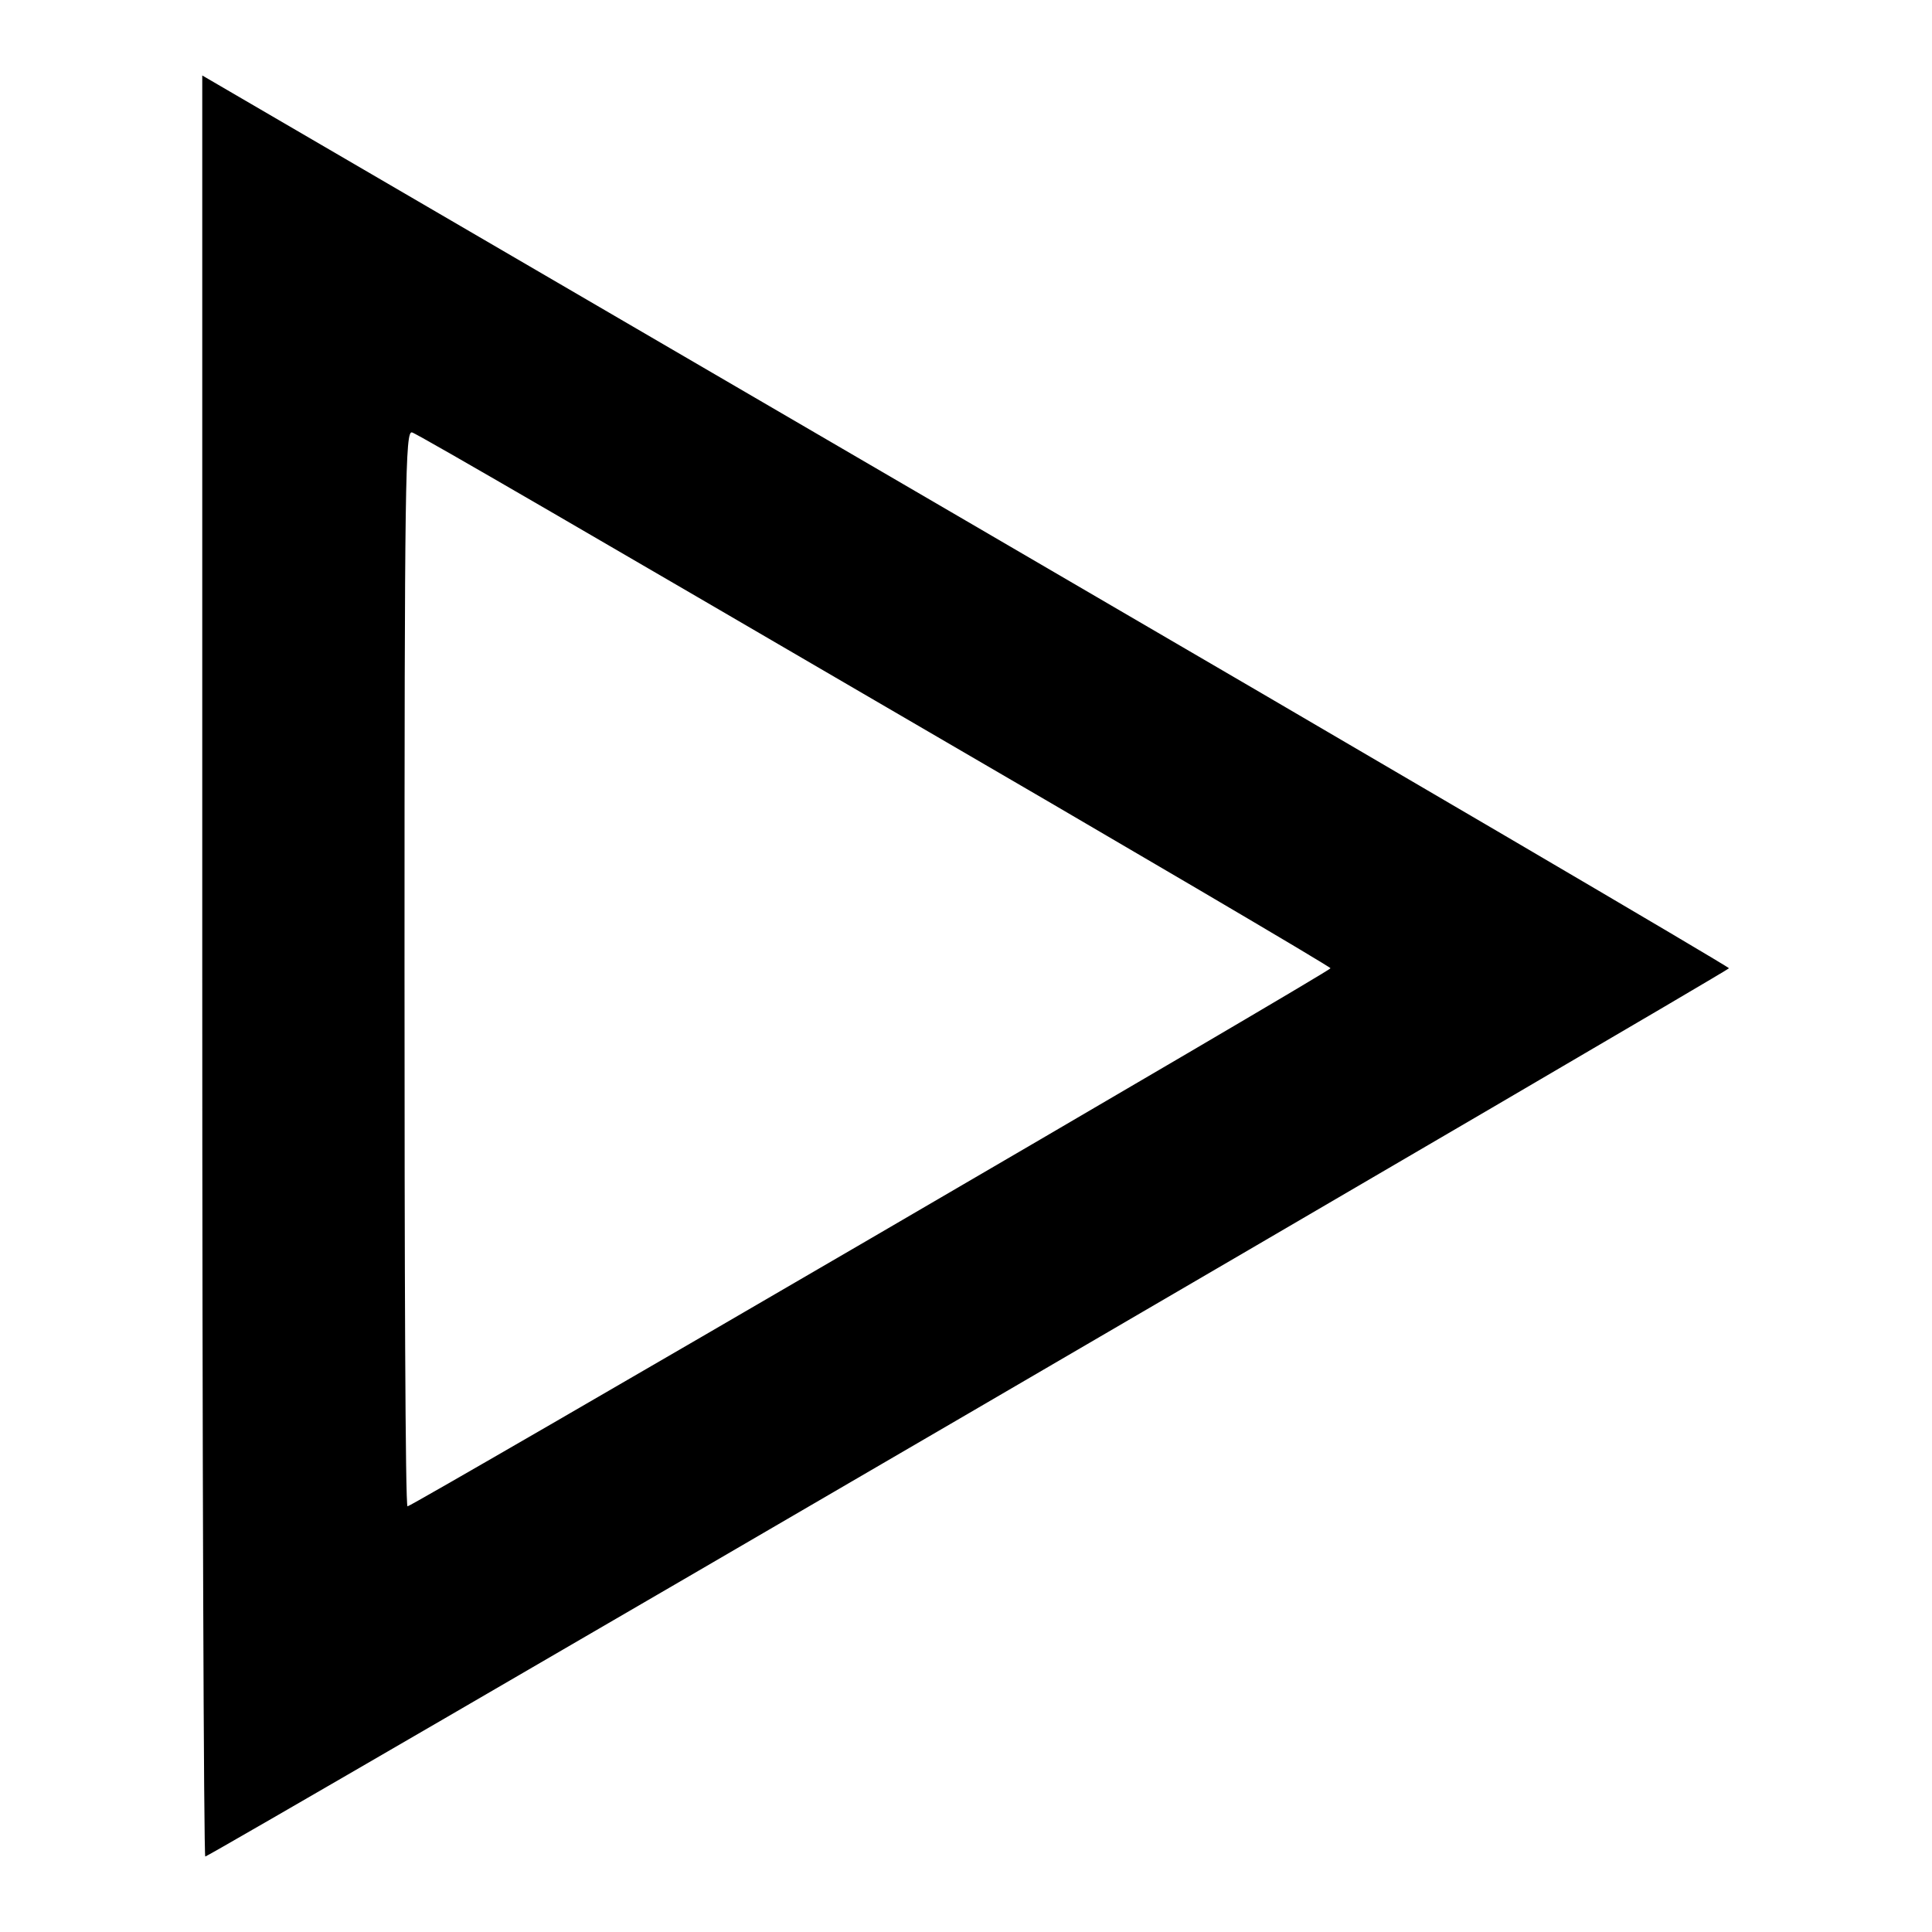
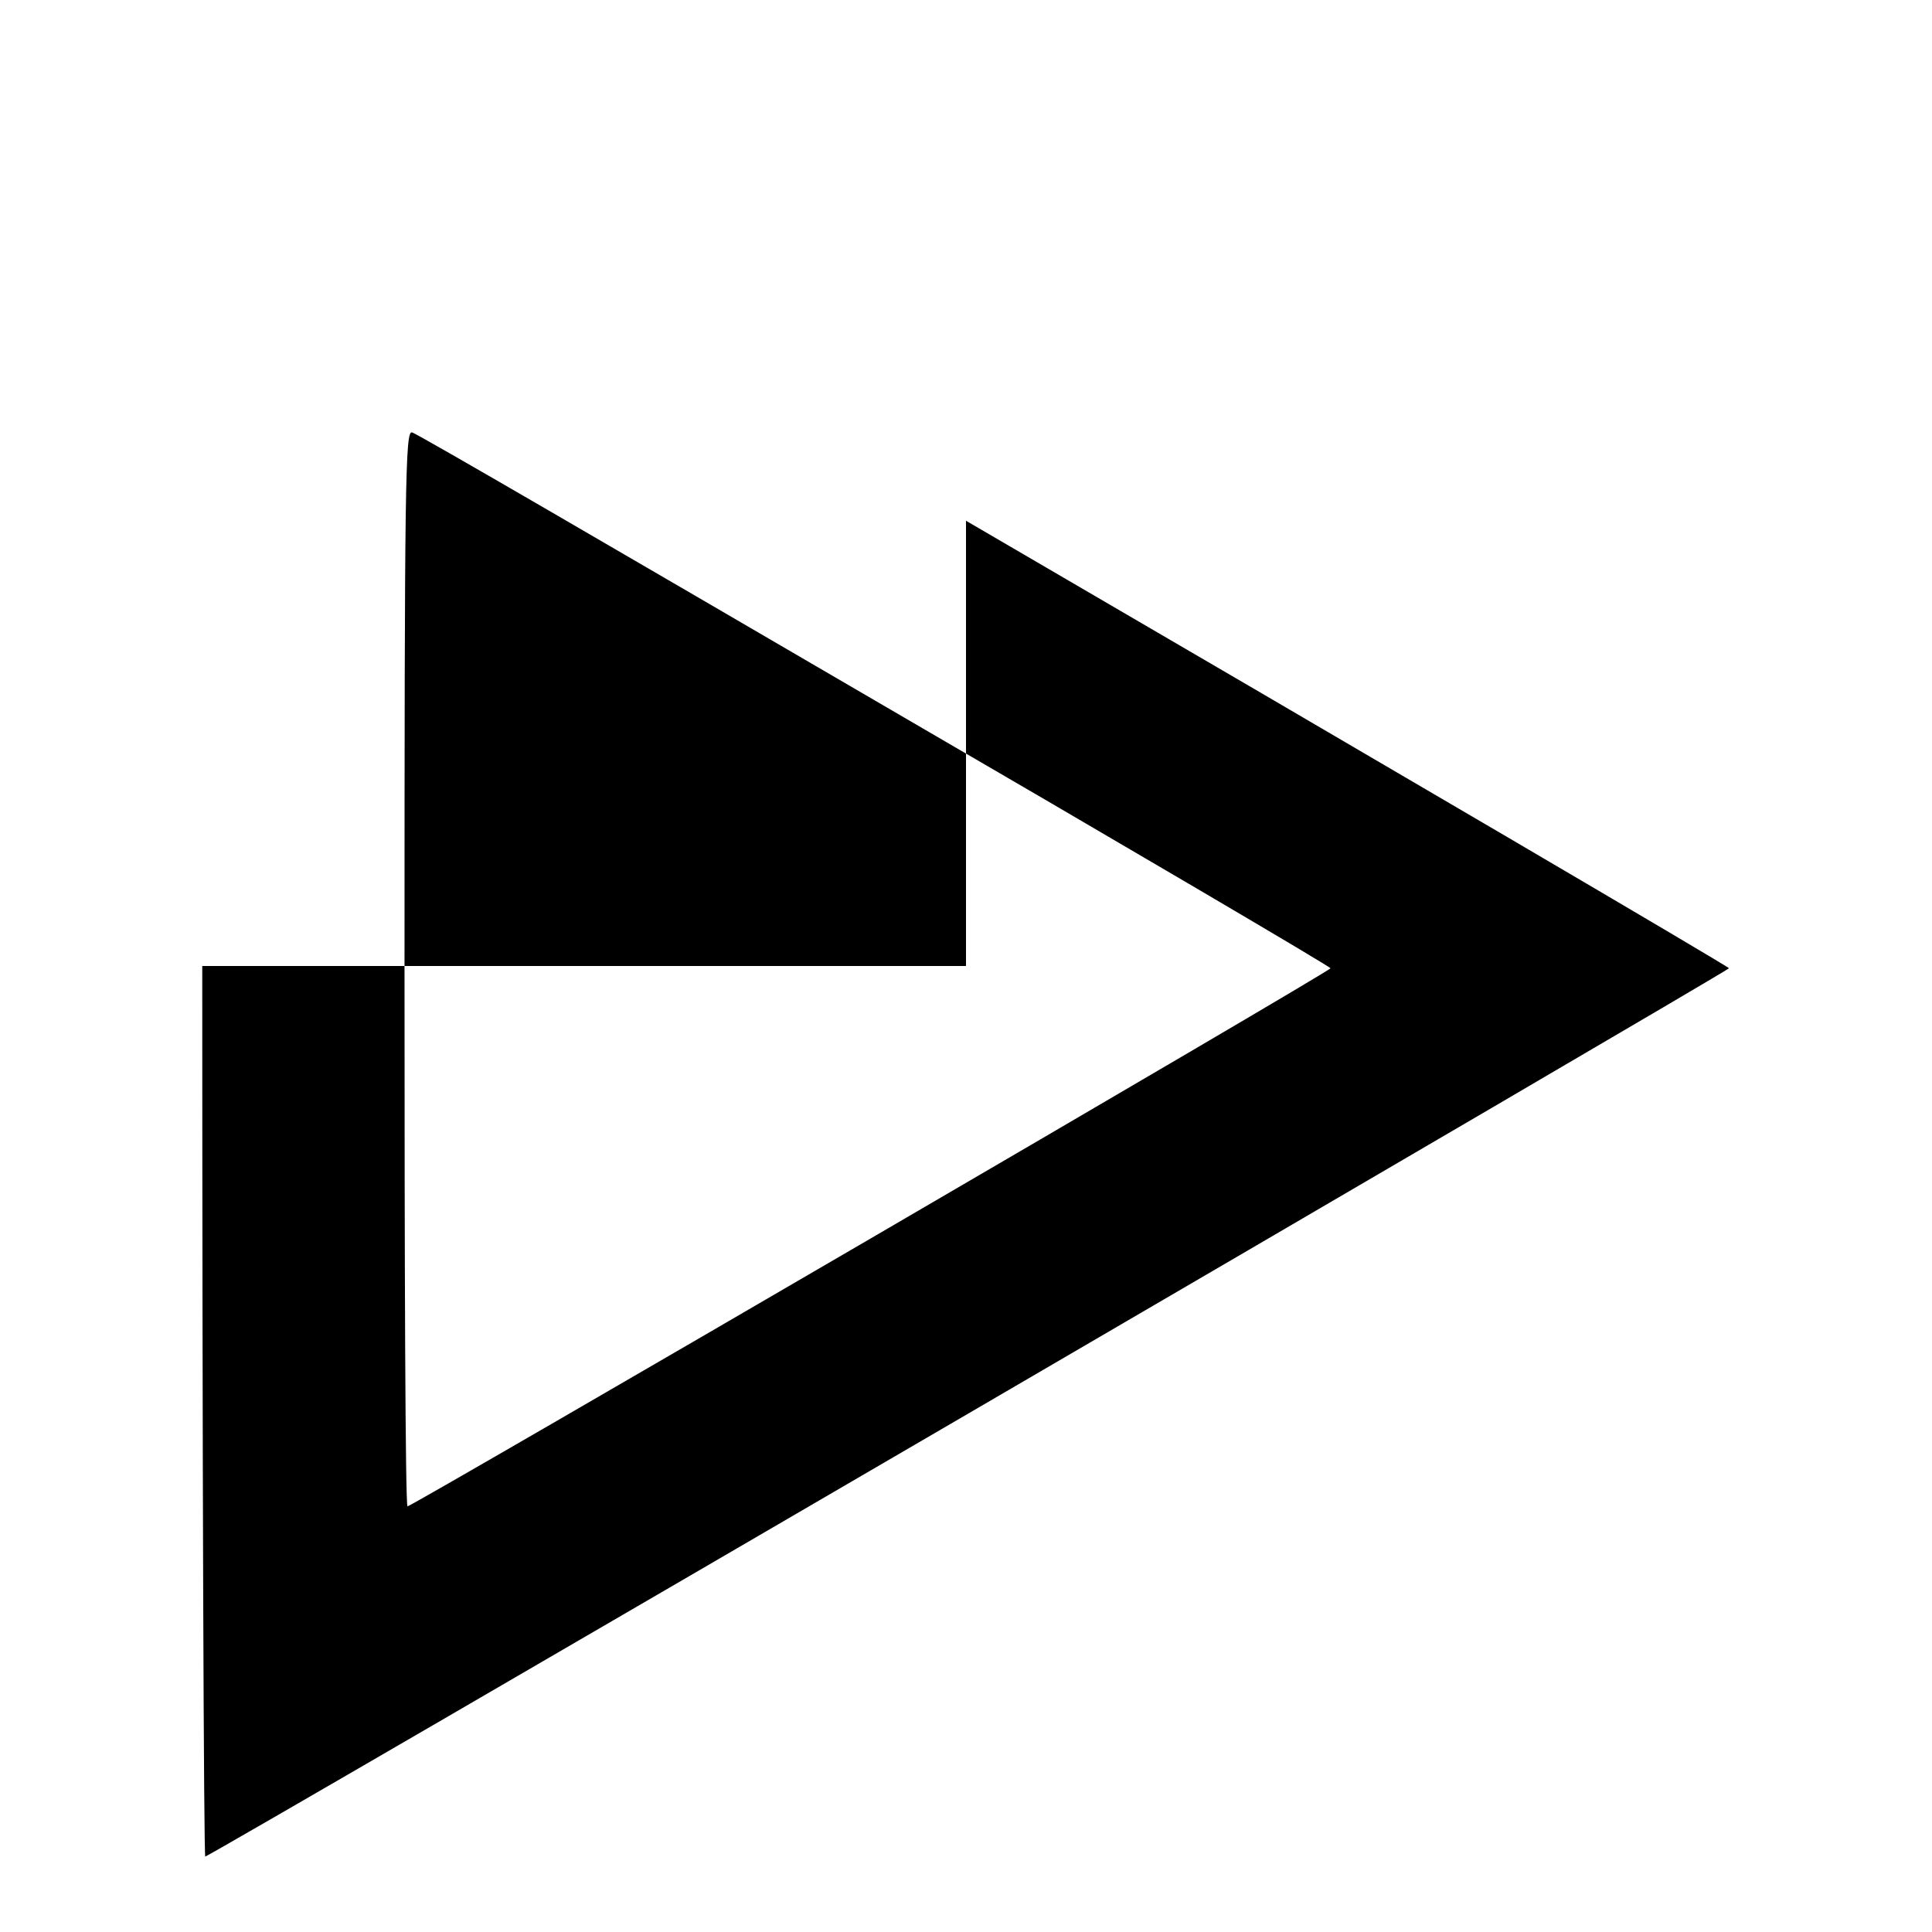
<svg xmlns="http://www.w3.org/2000/svg" version="1.1" x="0px" y="0px" viewBox="0 0 256 256" enable-background="new 0 0 256 256" xml:space="preserve">
  <g>
    <g>
      <g>
-         <path fill="#000000" d="M26.8,128c0,64.9,0.2,118,0.4,118c0.6,0,201.9-117.4,201.9-117.7c0-0.2-45.5-26.9-101.1-59.3L26.8,10V128z M115.9,92.8c33.2,19.3,60.4,35.3,60.4,35.5c0,0.4-121.7,71.3-122.3,71.3c-0.3,0-0.4-32.1-0.4-71.3c0-64.9,0.1-71.3,1-71C55.2,57.4,82.8,73.5,115.9,92.8z" />
+         <path fill="#000000" d="M26.8,128c0,64.9,0.2,118,0.4,118c0.6,0,201.9-117.4,201.9-117.7c0-0.2-45.5-26.9-101.1-59.3V128z M115.9,92.8c33.2,19.3,60.4,35.3,60.4,35.5c0,0.4-121.7,71.3-122.3,71.3c-0.3,0-0.4-32.1-0.4-71.3c0-64.9,0.1-71.3,1-71C55.2,57.4,82.8,73.5,115.9,92.8z" />
      </g>
    </g>
  </g>
</svg>